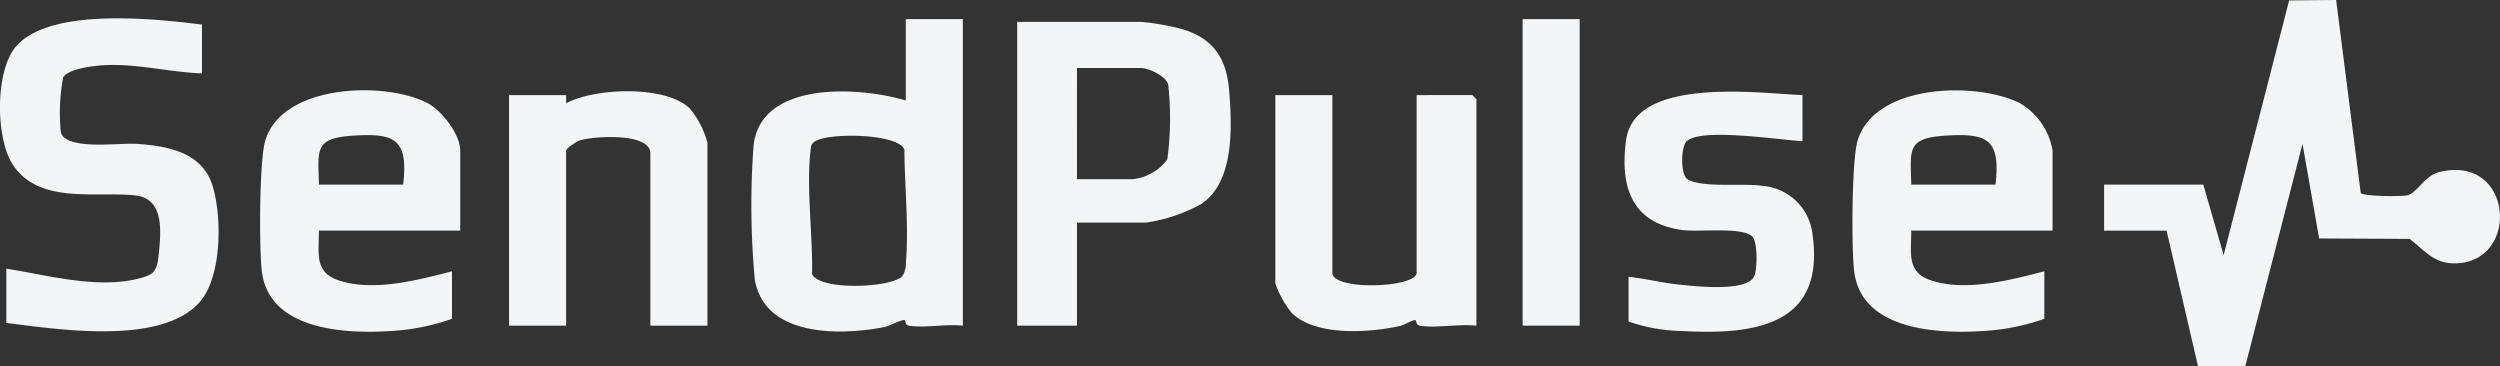
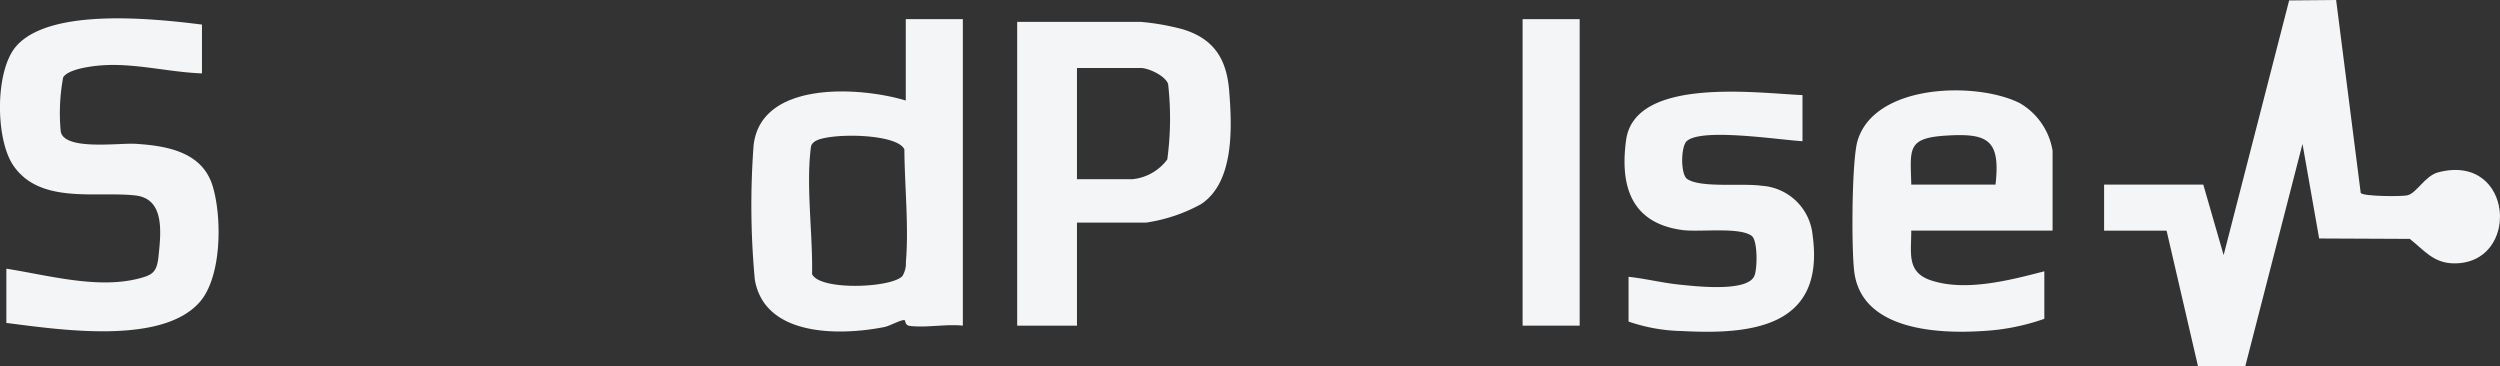
<svg xmlns="http://www.w3.org/2000/svg" id="SENDOULSE" width="205.171" height="30.077" viewBox="0 0 205.171 30.077">
  <rect x="0" y="0" width="205.171" height="30.077" fill="#333333" stroke="none" />
  <defs>
    <clipPath id="clip-path">
      <rect id="Rectángulo_11" data-name="Rectángulo 11" width="205.171" height="30.077" fill="#f3f5f7" />
    </clipPath>
  </defs>
  <g id="Grupo_20" data-name="Grupo 20" clip-path="url(#clip-path)">
    <path id="Trazado_16" data-name="Trazado 16" d="M801.113,14.142c-1.109.29-1.79,1.747-2.563,1.894-.523.1-3.6.086-3.8-.2L792.731,0l-3.856.035-5.376,20.9-1.67-5.786h-8.14v3.784h5.129L781.4,30.077l3.876-.023,4.695-18.242,1.367,7.759,7.435.034c1.165.907,1.921,1.976,3.583,2.008,5.553.1,4.988-9.1-1.244-7.471" transform="translate(-601.009)" fill="#f3f5f7" />
    <path id="Trazado_17" data-name="Trazado 17" d="M288.957,13.721c-3.713-1.129-11.885-1.673-12.489,3.672a65.908,65.908,0,0,0,.1,11.031c.809,4.687,6.958,4.608,10.612,3.891.47-.092,1.316-.587,1.65-.575.14.005.015.417.445.475,1.3.175,3.01-.167,4.365-.019V7.043h-4.683Zm.009,13.254a2,2,0,0,1-.29,1.159c-.934.978-6.793,1.2-7.409-.171.064-3.153-.48-7.063-.128-10.137.042-.37.023-.515.363-.751,1.028-.71,6.735-.69,7.34.656.017,2.947.373,6.336.124,9.244" transform="translate(-214.621 -5.471)" fill="#f3f5f7" />
    <path id="Trazado_18" data-name="Trazado 18" d="M11.123,17.041c-1.345-.085-5.835.573-6.137-1a15.919,15.919,0,0,1,.2-4.462c.453-.7,2.424-.929,3.252-.983,2.708-.176,5.439.57,8.137.665V7.256C12.719,6.774,4.091,5.827,1.314,9.05c-1.733,2.011-1.7,7.6-.222,9.767,2.19,3.219,6.812,2.1,10.021,2.463,2.419.272,2.1,3.038,1.895,5.008-.137,1.315-.5,1.534-1.728,1.836-3.379.828-7.4-.31-10.759-.834v4.452c4.23.527,12.659,1.85,15.832-1.671,1.869-2.073,1.873-7.017,1.1-9.558-.851-2.811-3.744-3.309-6.334-3.472" transform="translate(0 -5.239)" fill="#f3f5f7" />
    <path id="Trazado_19" data-name="Trazado 19" d="M387.581,8.64a20.013,20.013,0,0,0-3.412-.6H374.022V32.97h4.906V24.511h5.687a13.357,13.357,0,0,0,4.5-1.515c2.747-1.817,2.537-6.35,2.306-9.289-.206-2.621-1.252-4.292-3.843-5.068m-1.24,10.694A4.066,4.066,0,0,1,383.5,20.95h-4.572V11.823h5.241c.6,0,2.026.633,2.241,1.325a25.271,25.271,0,0,1-.069,6.186" transform="translate(-290.543 -6.245)" fill="#f3f5f7" />
    <path id="Trazado_20" data-name="Trazado 20" d="M694.822,34.248c-3.562-1.744-11.835-1.561-13.246,3.107-.489,1.616-.518,8.988-.266,10.825.652,4.746,6.852,5.046,10.571,4.8a18.034,18.034,0,0,0,5.02-1v-3.9c-2.83.732-6.474,1.695-9.323.737-2.017-.678-1.582-2.281-1.6-4.076h11.6V38.183a5.546,5.546,0,0,0-2.748-3.935m-1.935,6.718h-6.913c-.069-2.878-.39-3.809,2.778-4.016,3.486-.229,4.557.3,4.135,4.016" transform="translate(-529.126 -25.816)" fill="#f3f5f7" />
-     <path id="Trazado_21" data-name="Trazado 21" d="M109.316,34.21c-3.512-1.774-11.85-1.524-13.252,3.113-.489,1.616-.518,8.988-.266,10.825.652,4.746,6.852,5.046,10.571,4.8a18.034,18.034,0,0,0,5.02-1v-3.9c-2.83.732-6.474,1.695-9.323.737-2.017-.678-1.582-2.281-1.6-4.076h11.6V38.151c0-1.353-1.535-3.331-2.742-3.941m-1.941,6.723h-6.913c-.069-2.878-.39-3.809,2.778-4.016,3.486-.229,4.557.3,4.135,4.016" transform="translate(-74.295 -25.783)" fill="#f3f5f7" />
-     <path id="Trazado_22" data-name="Trazado 22" d="M480.54,34.968v14.58c0,1.236-6.913,1.5-6.913,0V34.968h-4.683V50.439a8.474,8.474,0,0,0,1.36,2.427c1.992,1.907,6.338,1.6,8.823,1.059.428-.093,1.039-.5,1.294-.493.132,0,.006.419.438.476,1.371.183,3.163-.173,4.588-.019V35.3l-.335-.334Z" transform="translate(-364.28 -27.163)" fill="#f3f5f7" />
-     <path id="Trazado_23" data-name="Trazado 23" d="M191.864,34.538l0-.669h-4.683V52.79h4.683V38.432c0-.2.863-.767,1.151-.855,1.095-.334,5.762-.66,5.762,1.077V52.79h4.683V37.764a7.544,7.544,0,0,0-1.441-2.791c-1.963-1.931-7.777-1.709-10.153-.435" transform="translate(-145.402 -26.064)" fill="#f3f5f7" />
    <path id="Trazado_24" data-name="Trazado 24" d="M608.621,41.434c-1.529-.24-5.022.2-6.129-.561-.554-.378-.533-2.666-.029-3.114,1.236-1.1,7.65-.083,9.491.013V33.989c-3.608-.149-13.761-1.557-14.476,3.692-.517,3.8.433,6.815,4.609,7.38,1.422.192,4.708-.271,5.705.485.492.373.471,2.721.205,3.3-.608,1.33-4.852.827-6.163.693-1.382-.141-2.772-.491-4.154-.639v3.673a14.119,14.119,0,0,0,4.351.777c5.908.325,11.774-.4,10.756-7.843a4.488,4.488,0,0,0-4.168-4.076" transform="translate(-464.027 -26.184)" fill="#f3f5f7" />
    <rect id="Rectángulo_10" data-name="Rectángulo 10" width="4.683" height="25.154" transform="translate(124.958 1.572)" fill="#f3f5f7" />
  </g>
</svg>